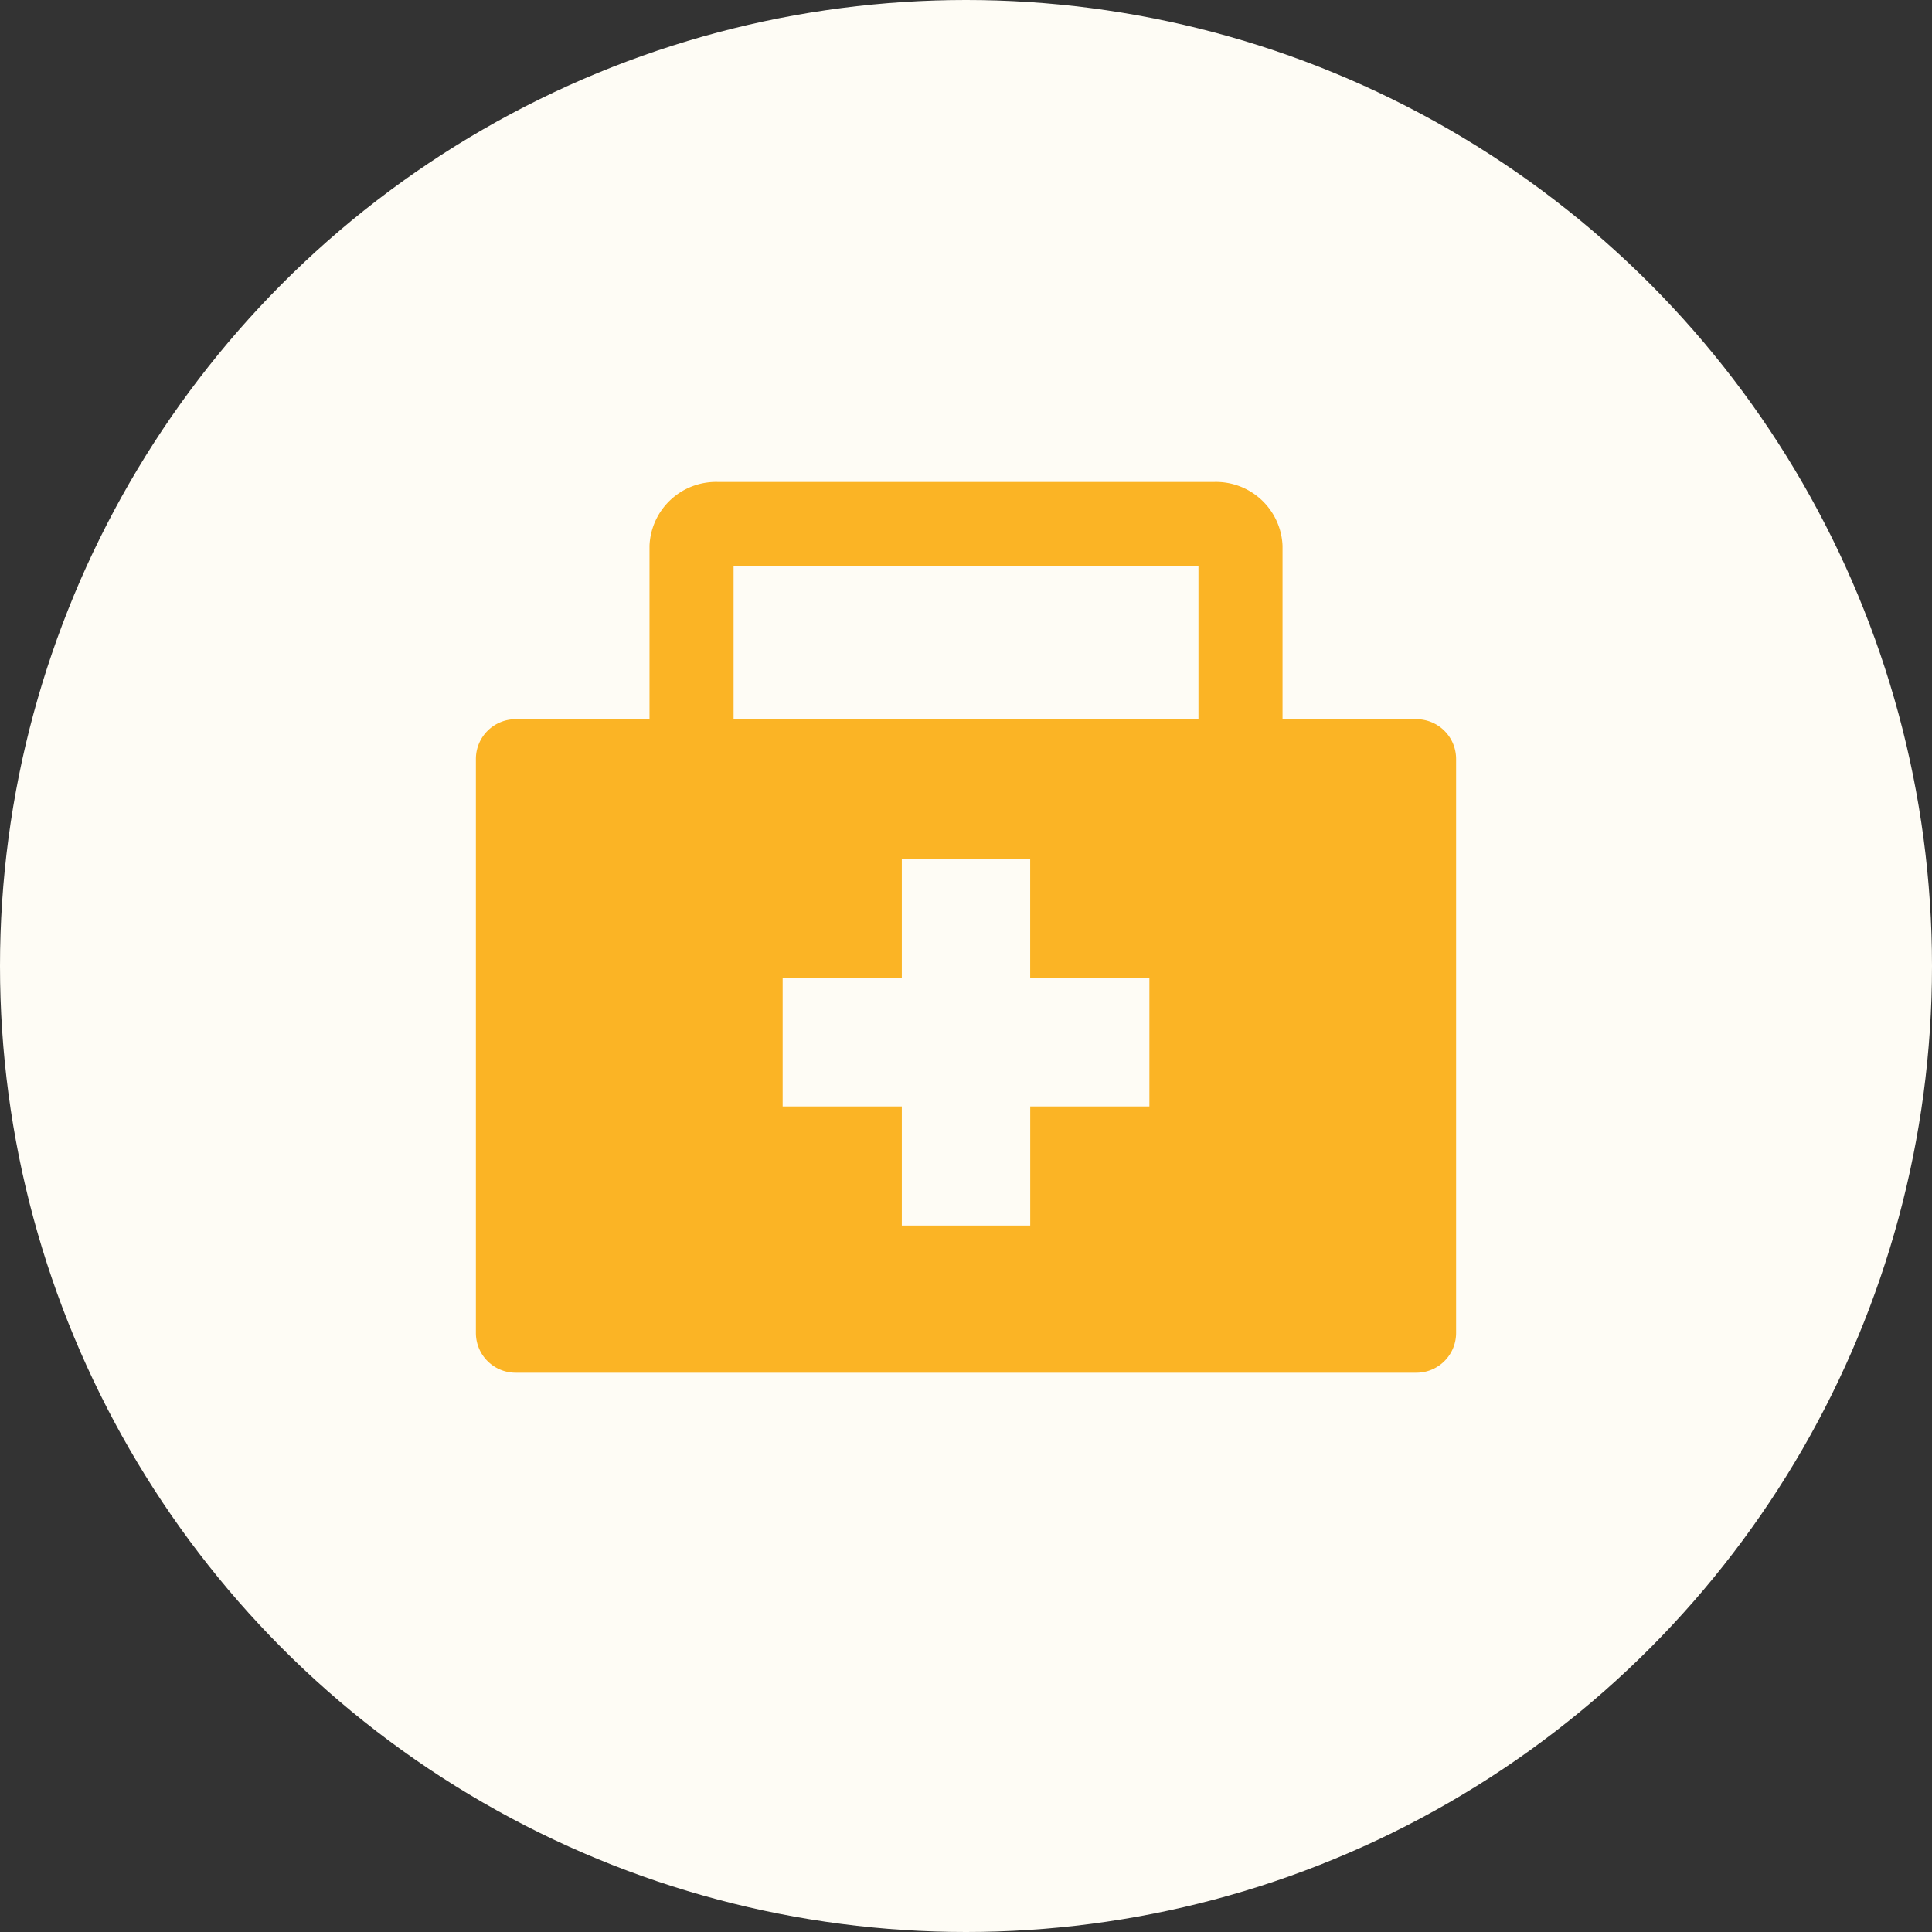
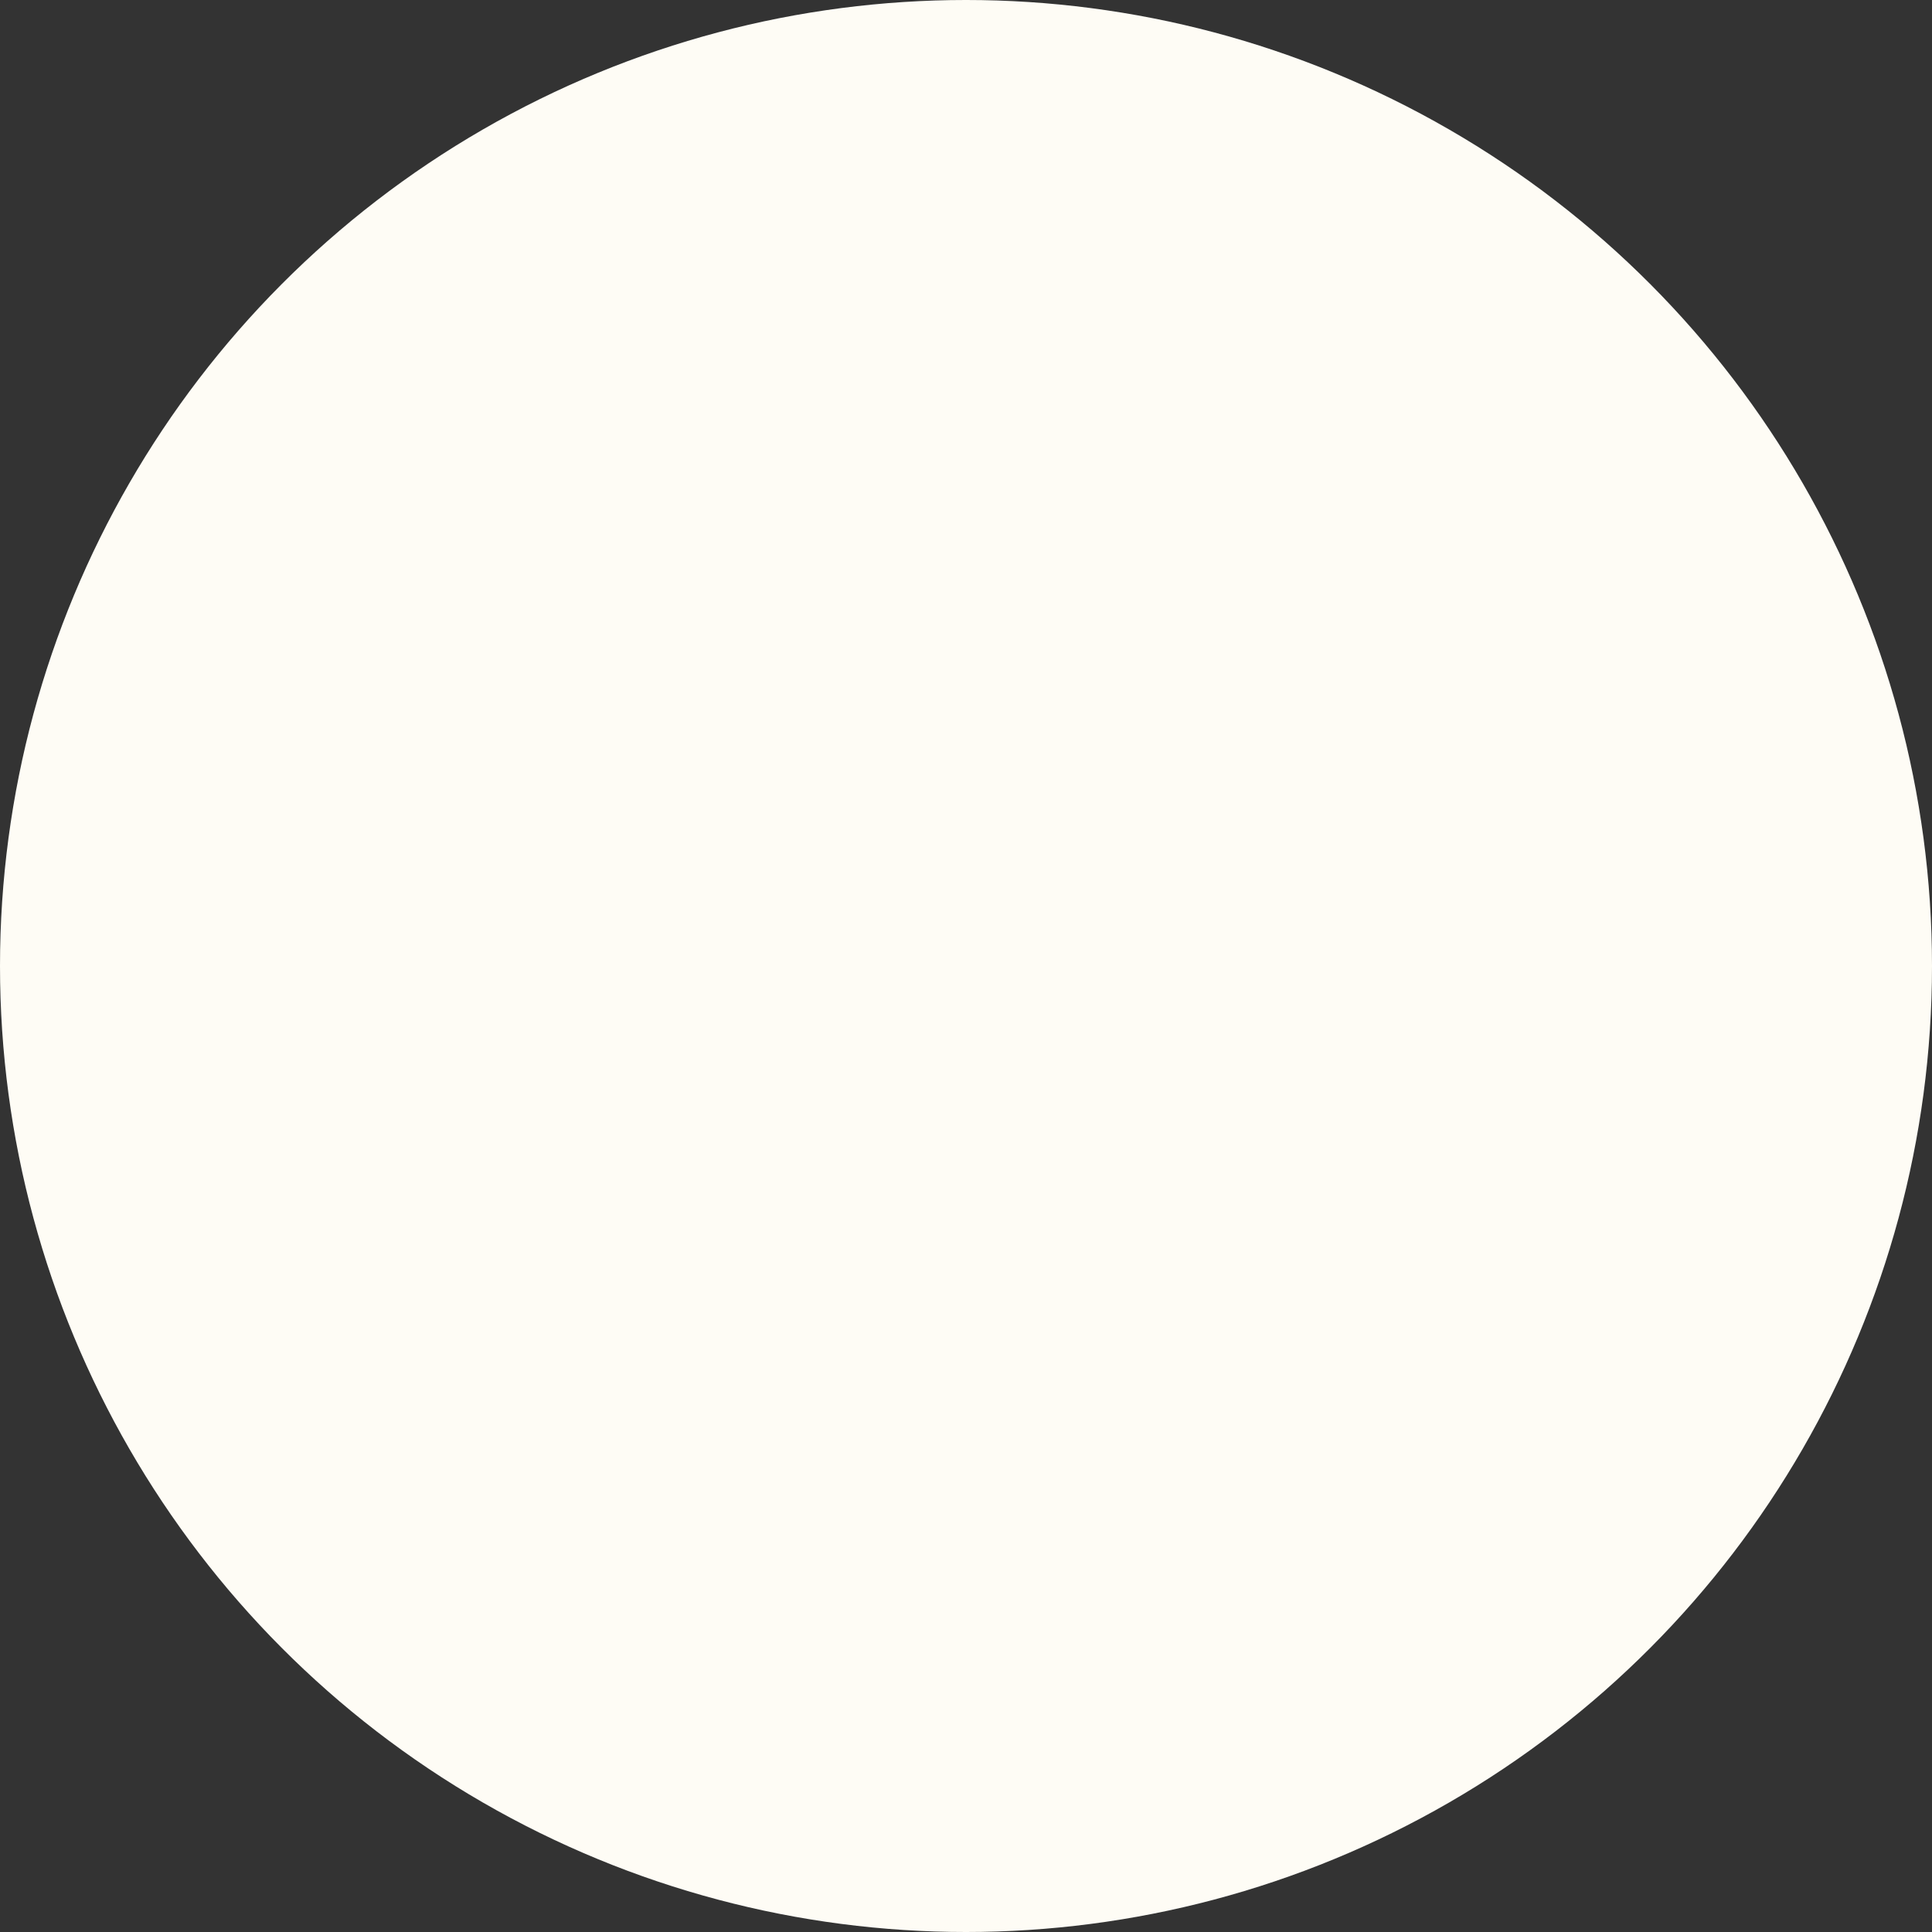
<svg xmlns="http://www.w3.org/2000/svg" width="50" height="50">
  <rect width="100%" height="100%" fill="#333333" stroke="none" />
  <defs>
    <clipPath id="a">
-       <path fill="#fbb425" d="M0 0h25.369v23.052H0z" />
-     </clipPath>
+       </clipPath>
  </defs>
  <g transform="translate(-715 -5486)">
    <circle cx="25" cy="25" r="25" transform="translate(715 5486)" fill="#fefcf5" />
    <g transform="translate(727.316 5498.474)" clip-path="url(#a)">
      <path d="M24.338 6.139h-3.462V1.651A1.723 1.723 0 0 0 19.082 0H6.286a1.722 1.722 0 0 0-1.793 1.651v4.488H1.031A1.028 1.028 0 0 0 0 7.169v14.853a1.028 1.028 0 0 0 1.031 1.03h23.307a1.028 1.028 0 0 0 1.03-1.03V7.169a1.028 1.028 0 0 0-1.03-1.03M17.43 16.161h-3.084v3.082h-3.323v-3.082H7.939v-3.324h3.084V9.755h3.322v3.082h3.085ZM18.7 6.139H6.669V2.174H18.7Z" fill="#fbb425" />
    </g>
  </g>
</svg>